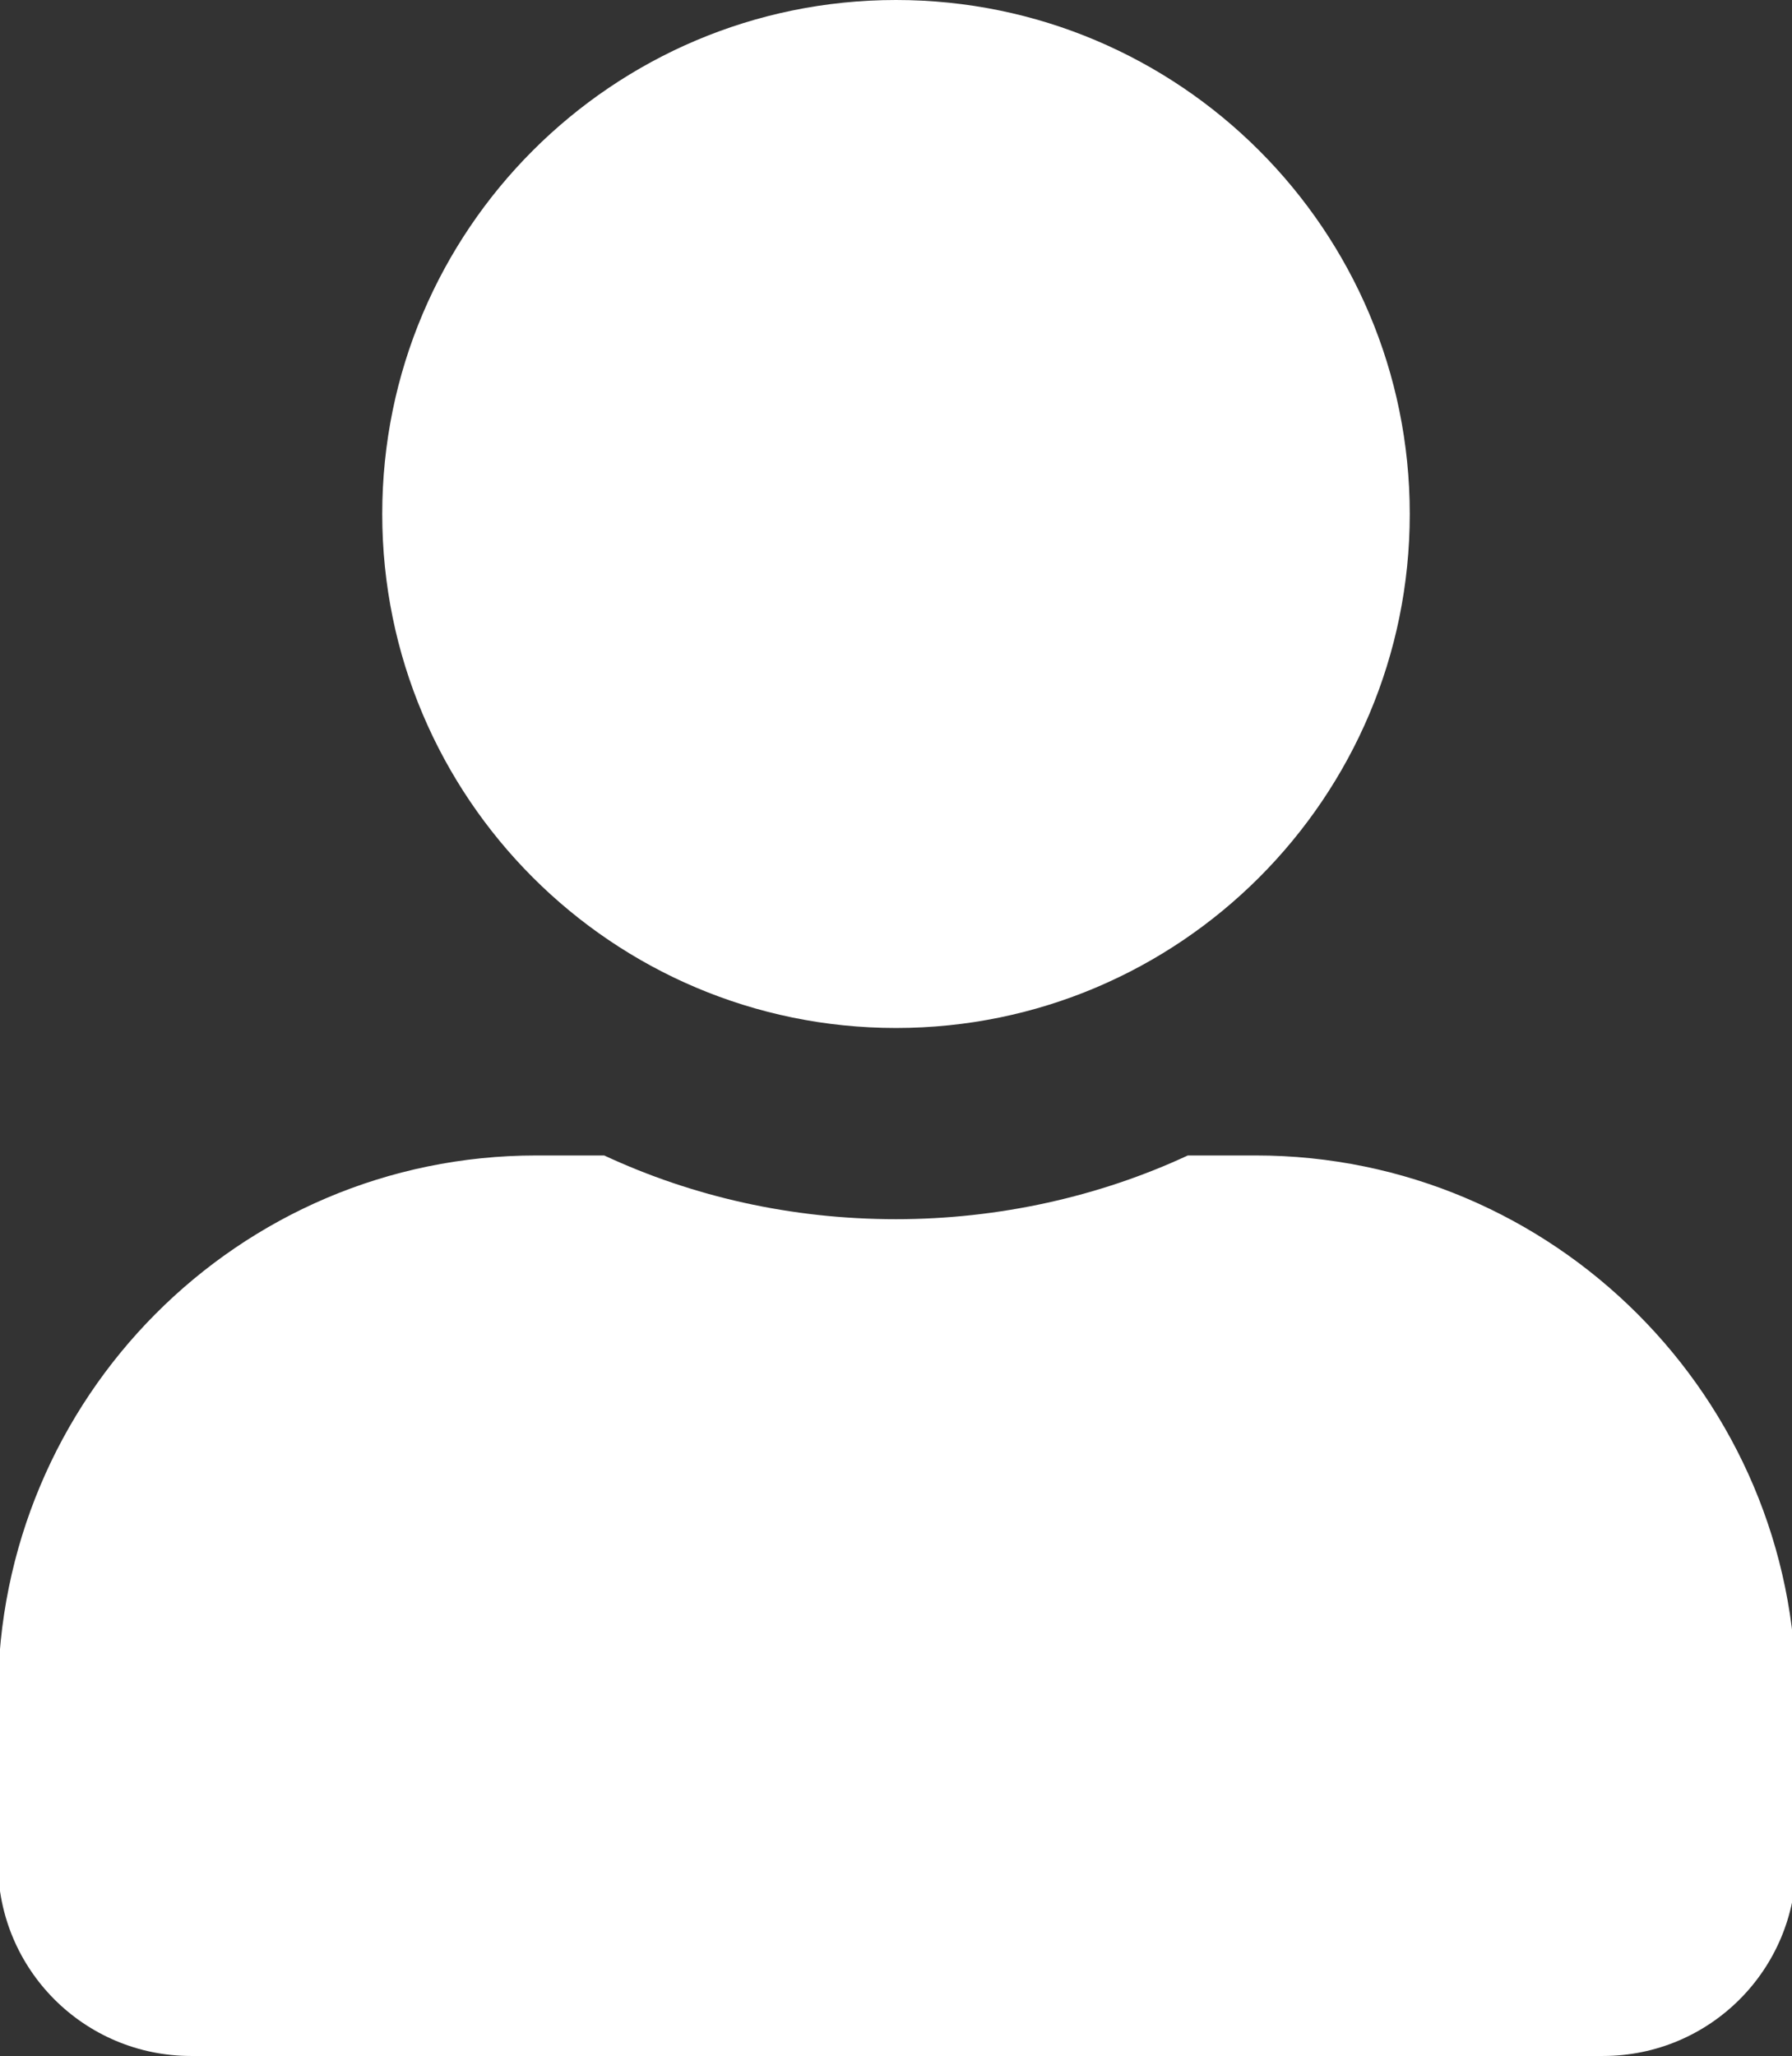
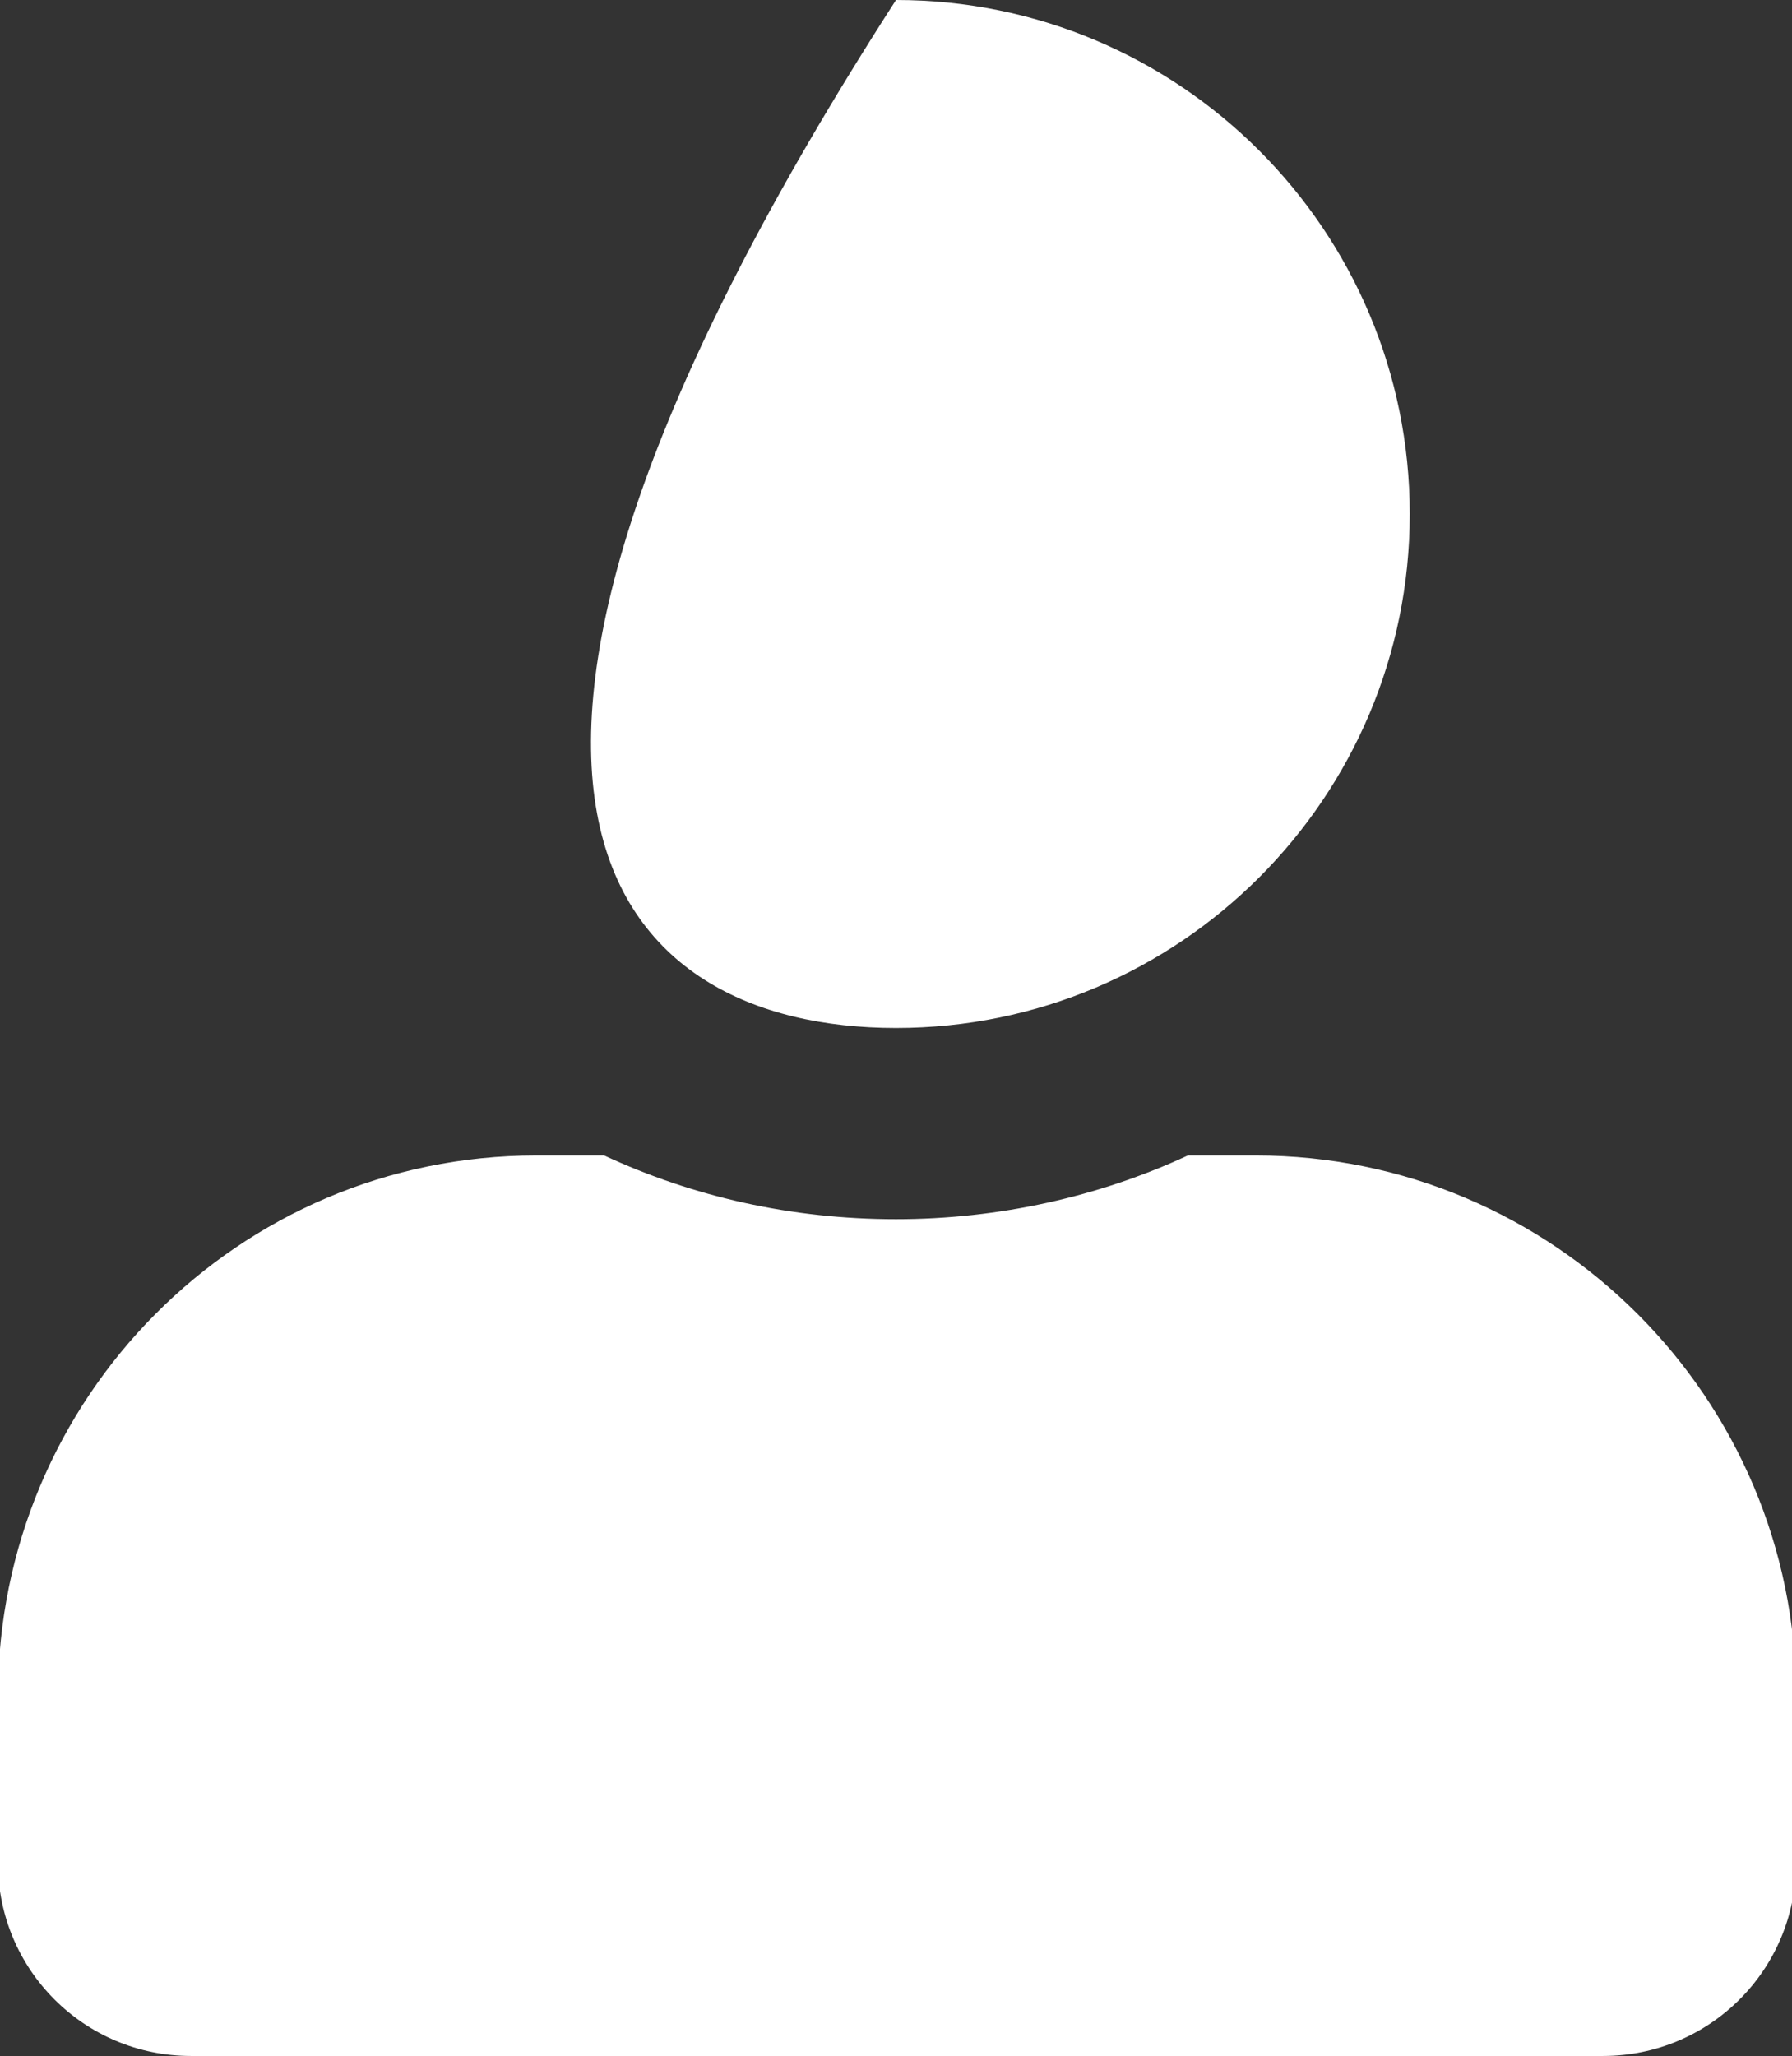
<svg xmlns="http://www.w3.org/2000/svg" version="1.1" id="圖層_1" x="0px" y="0px" viewBox="0 0 87.2 100" style="enable-background:new 0 0 87.2 100;" xml:space="preserve">
  <rect x="0" y="0" width="87.2" height="100" fill="#333333" stroke="none" />
  <style type="text/css">
	.st0{fill:#FFFFFF;}
</style>
-   <path class="st0" d="M43.6,50c13.8,0,25-11.2,25-25c0-13.8-11.2-25-25-25c-13.8,0-25,11.2-25,25C18.6,38.8,29.8,50,43.6,50   M61.1,56.2h-3.3c-4.3,2-9.2,3.1-14.2,3.1c-5.1,0-9.9-1.1-14.2-3.1h-3.3C11.6,56.2-0.1,68-0.1,82.5v8.1c0,5.2,4.2,9.4,9.4,9.4H78  c5.2,0,9.4-4.2,9.4-9.4v-8.1C87.4,68,75.6,56.2,61.1,56.2" />
+   <path class="st0" d="M43.6,50c13.8,0,25-11.2,25-25c0-13.8-11.2-25-25-25C18.6,38.8,29.8,50,43.6,50   M61.1,56.2h-3.3c-4.3,2-9.2,3.1-14.2,3.1c-5.1,0-9.9-1.1-14.2-3.1h-3.3C11.6,56.2-0.1,68-0.1,82.5v8.1c0,5.2,4.2,9.4,9.4,9.4H78  c5.2,0,9.4-4.2,9.4-9.4v-8.1C87.4,68,75.6,56.2,61.1,56.2" />
</svg>